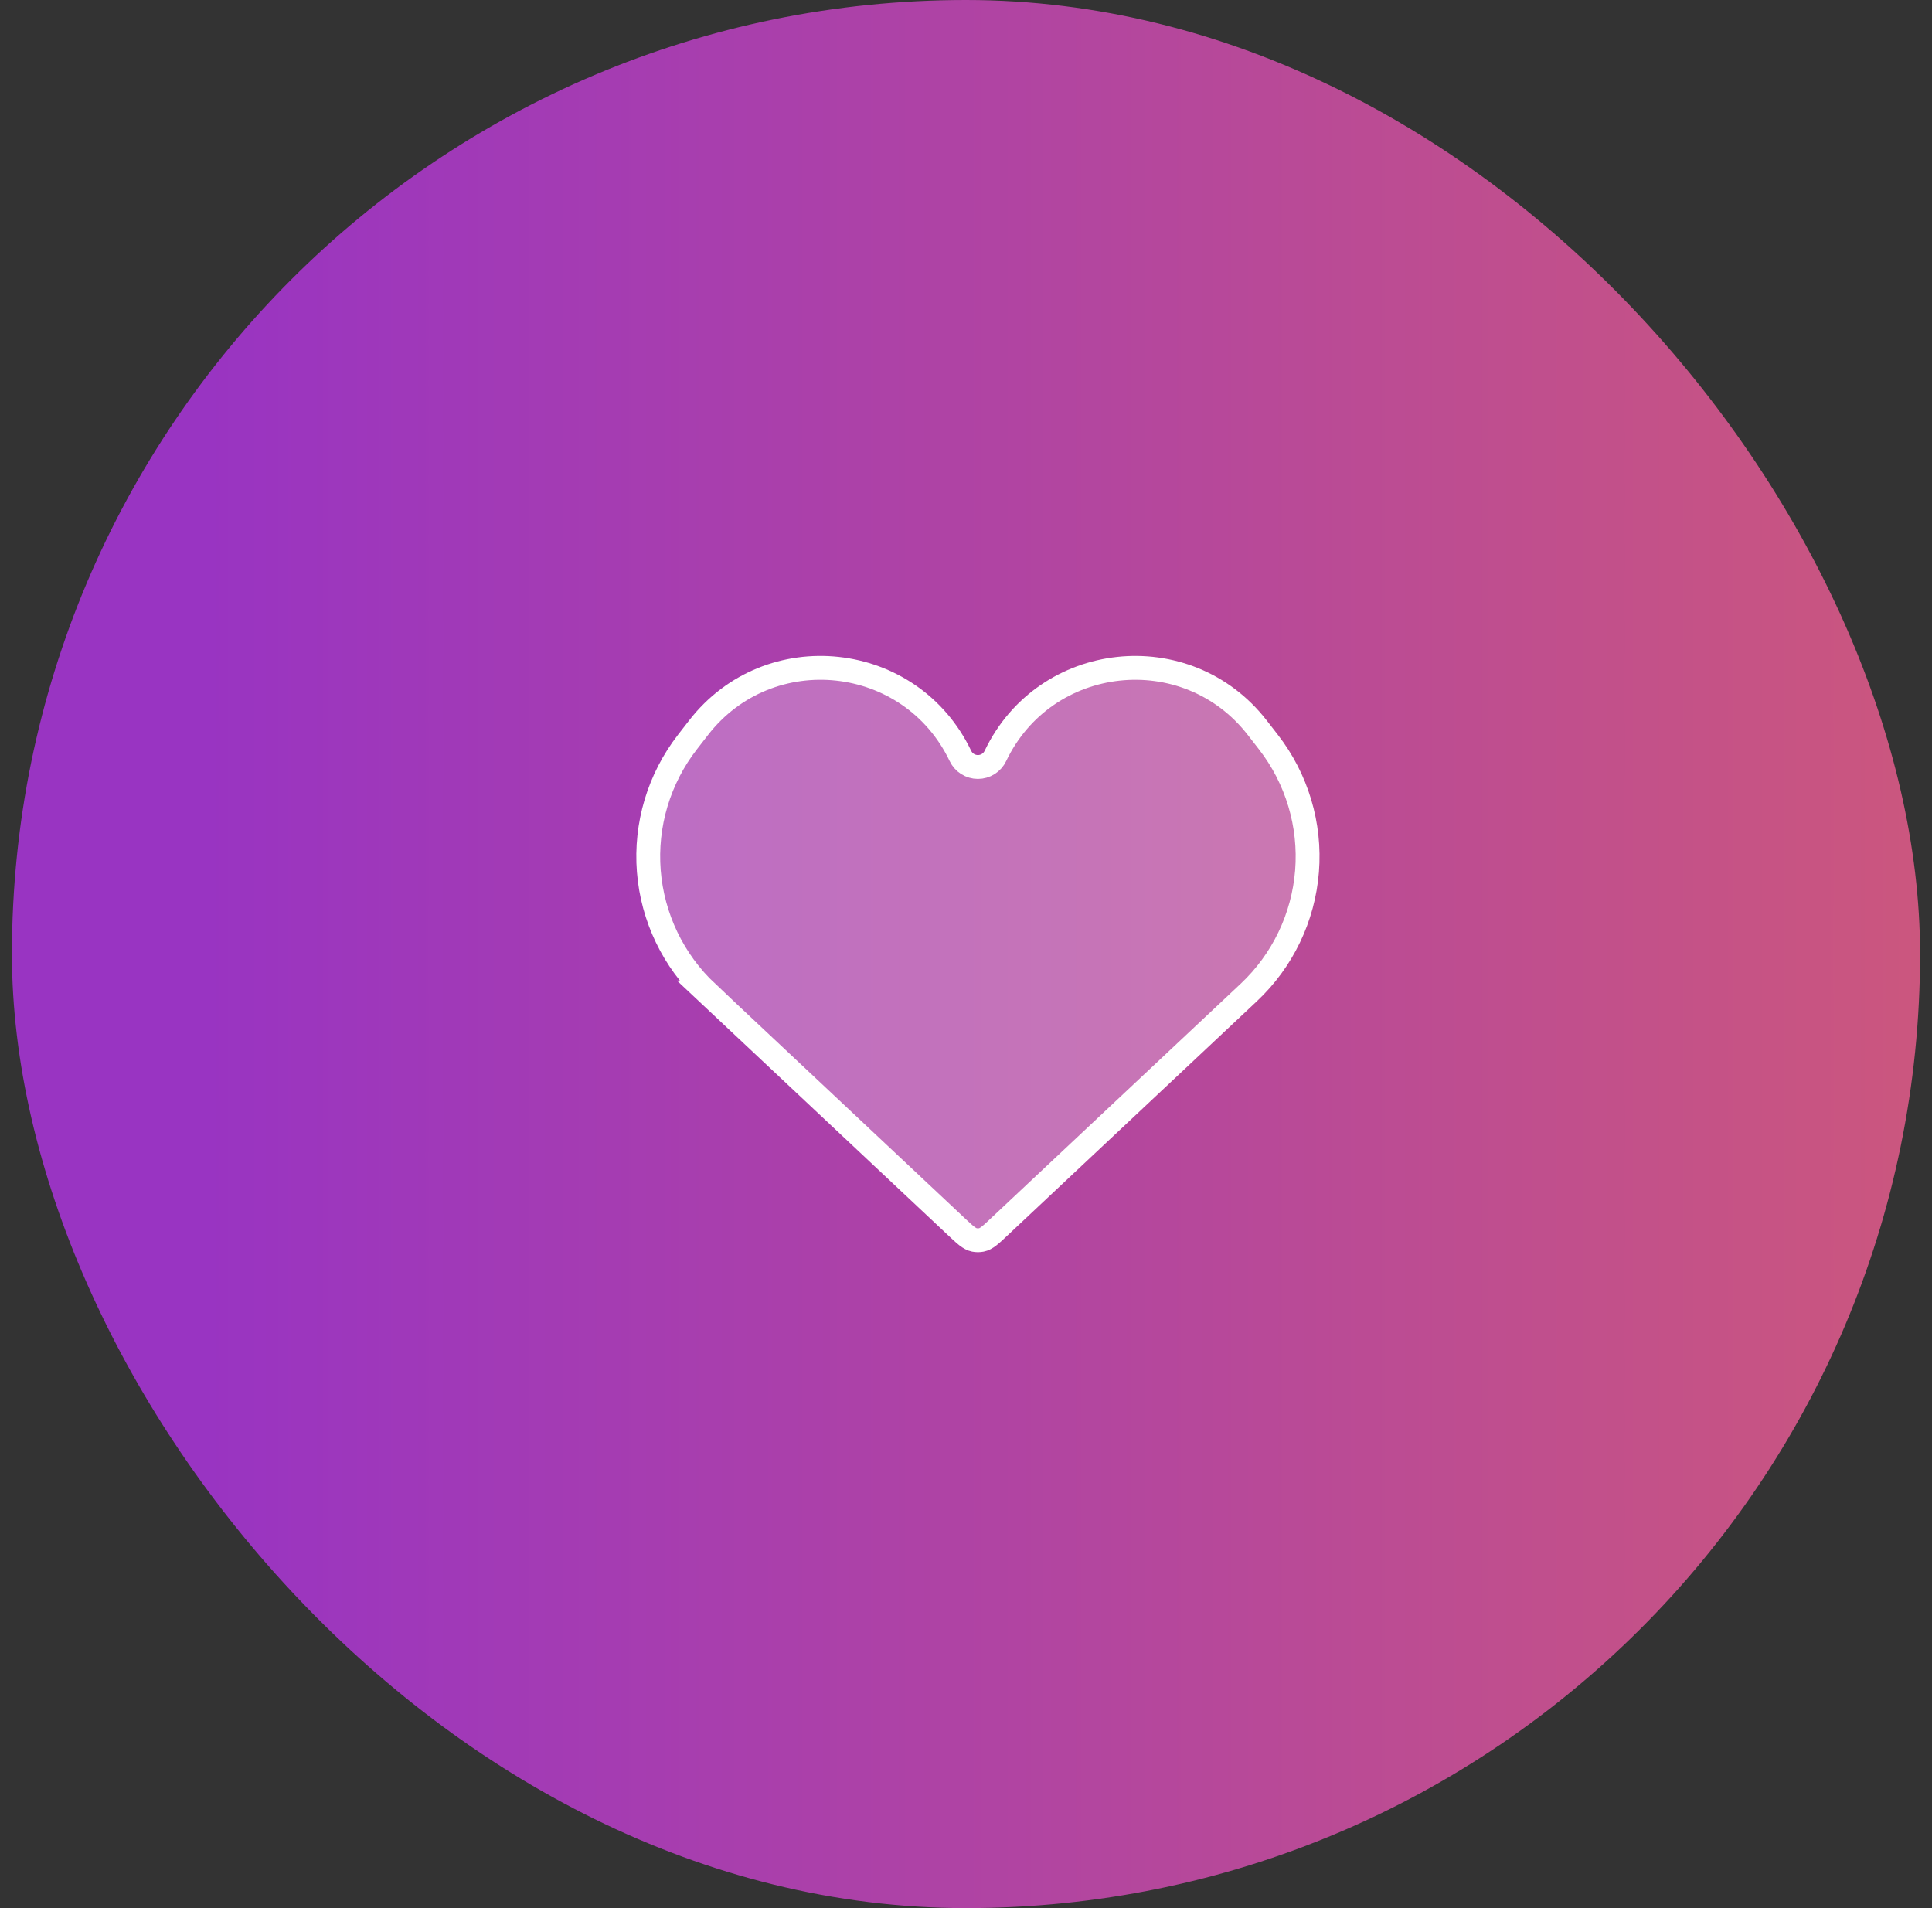
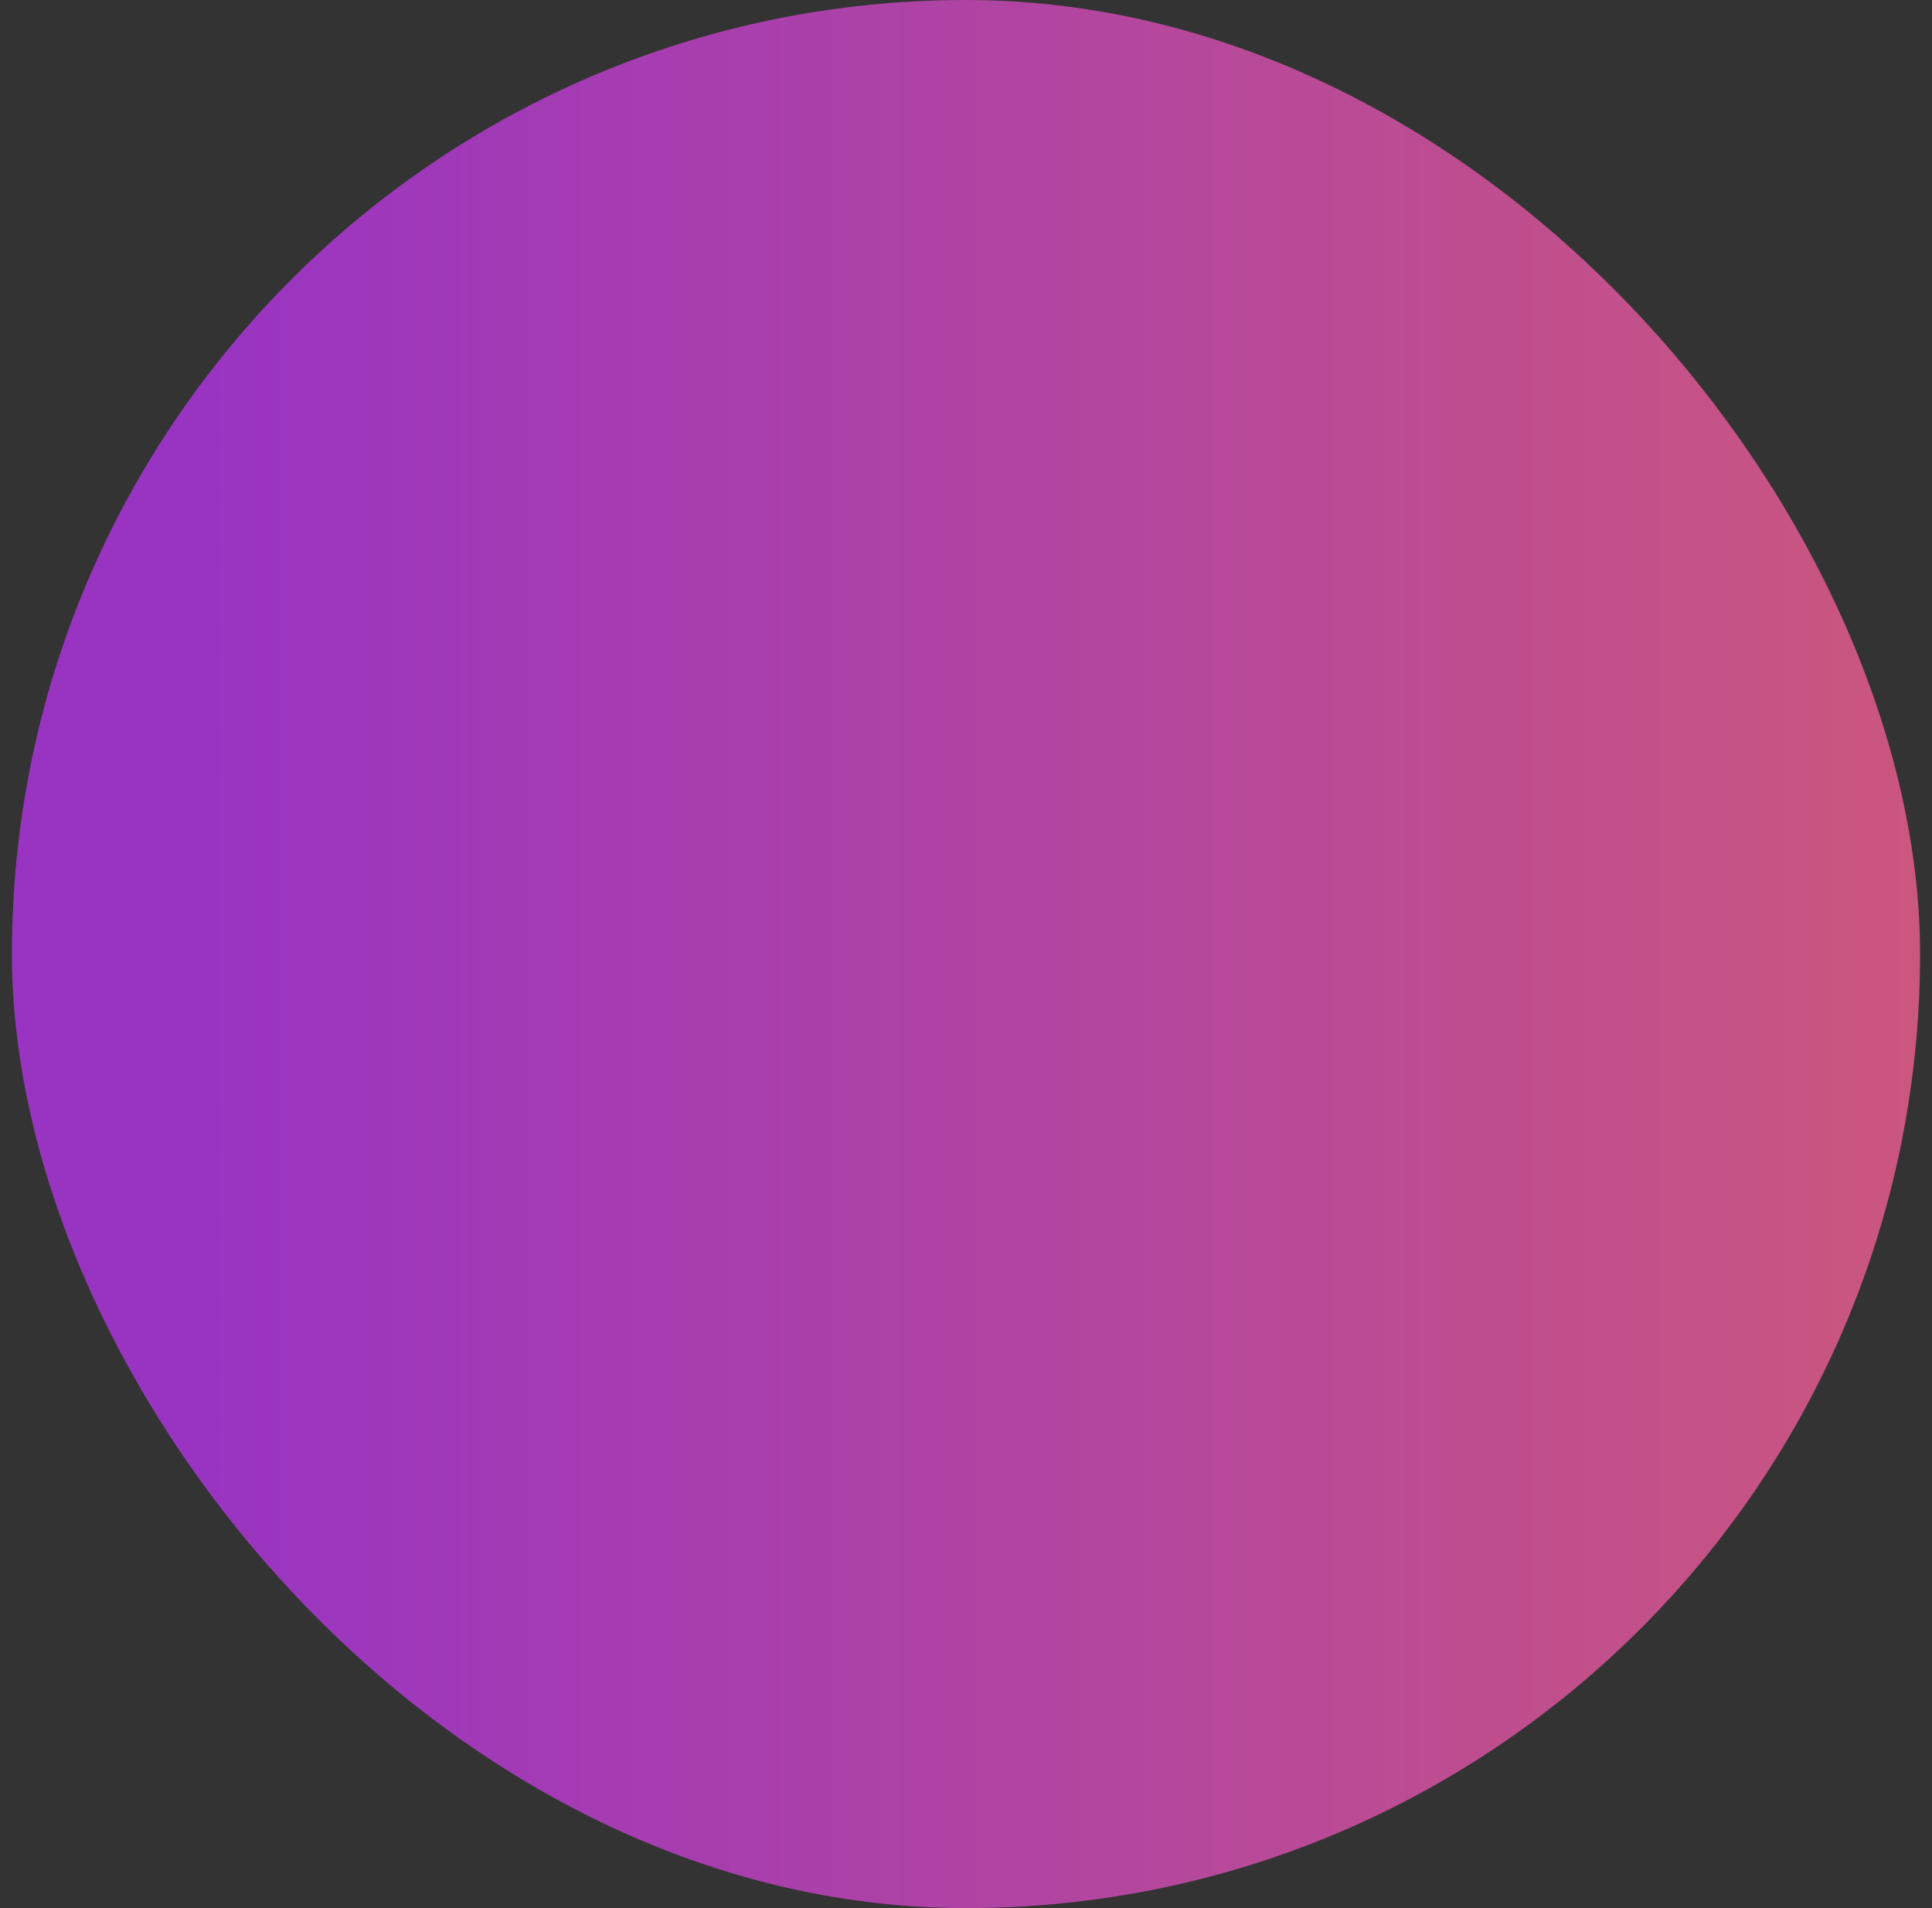
<svg xmlns="http://www.w3.org/2000/svg" width="81" height="80" viewBox="0 0 81 80" fill="none">
  <rect x="0" y="0" width="81" height="80" fill="#333333" stroke="none" />
  <rect x="0.5" width="80" height="80" rx="40" fill="url(#paint0_linear_3008_277)" />
-   <path d="M29.644 41.613L40.101 51.435C40.462 51.774 40.643 51.944 40.853 51.986C40.949 52.005 41.048 52.005 41.144 51.986C41.357 51.944 41.536 51.775 41.896 51.435L52.353 41.614C53.773 40.281 54.645 38.465 54.798 36.523C54.951 34.58 54.373 32.651 53.179 31.112L52.713 30.512C49.753 26.697 43.812 27.337 41.732 31.695C41.666 31.833 41.562 31.95 41.432 32.032C41.303 32.113 41.153 32.157 40.999 32.157C40.846 32.157 40.696 32.113 40.566 32.032C40.437 31.95 40.333 31.833 40.267 31.695C38.187 27.337 32.246 26.696 29.286 30.512L28.82 31.113C27.626 32.652 27.049 34.581 27.202 36.523C27.355 38.464 28.226 40.279 29.645 41.613H29.644Z" fill="white" fill-opacity="0.25" stroke="white" />
  <defs>
    <linearGradient id="paint0_linear_3008_277" x1="126.291" y1="14.785" x2="8.505" y2="14.785" gradientUnits="userSpaceOnUse">
      <stop stop-color="#EB6C53" />
      <stop offset="1" stop-color="#9934C2" />
    </linearGradient>
  </defs>
</svg>